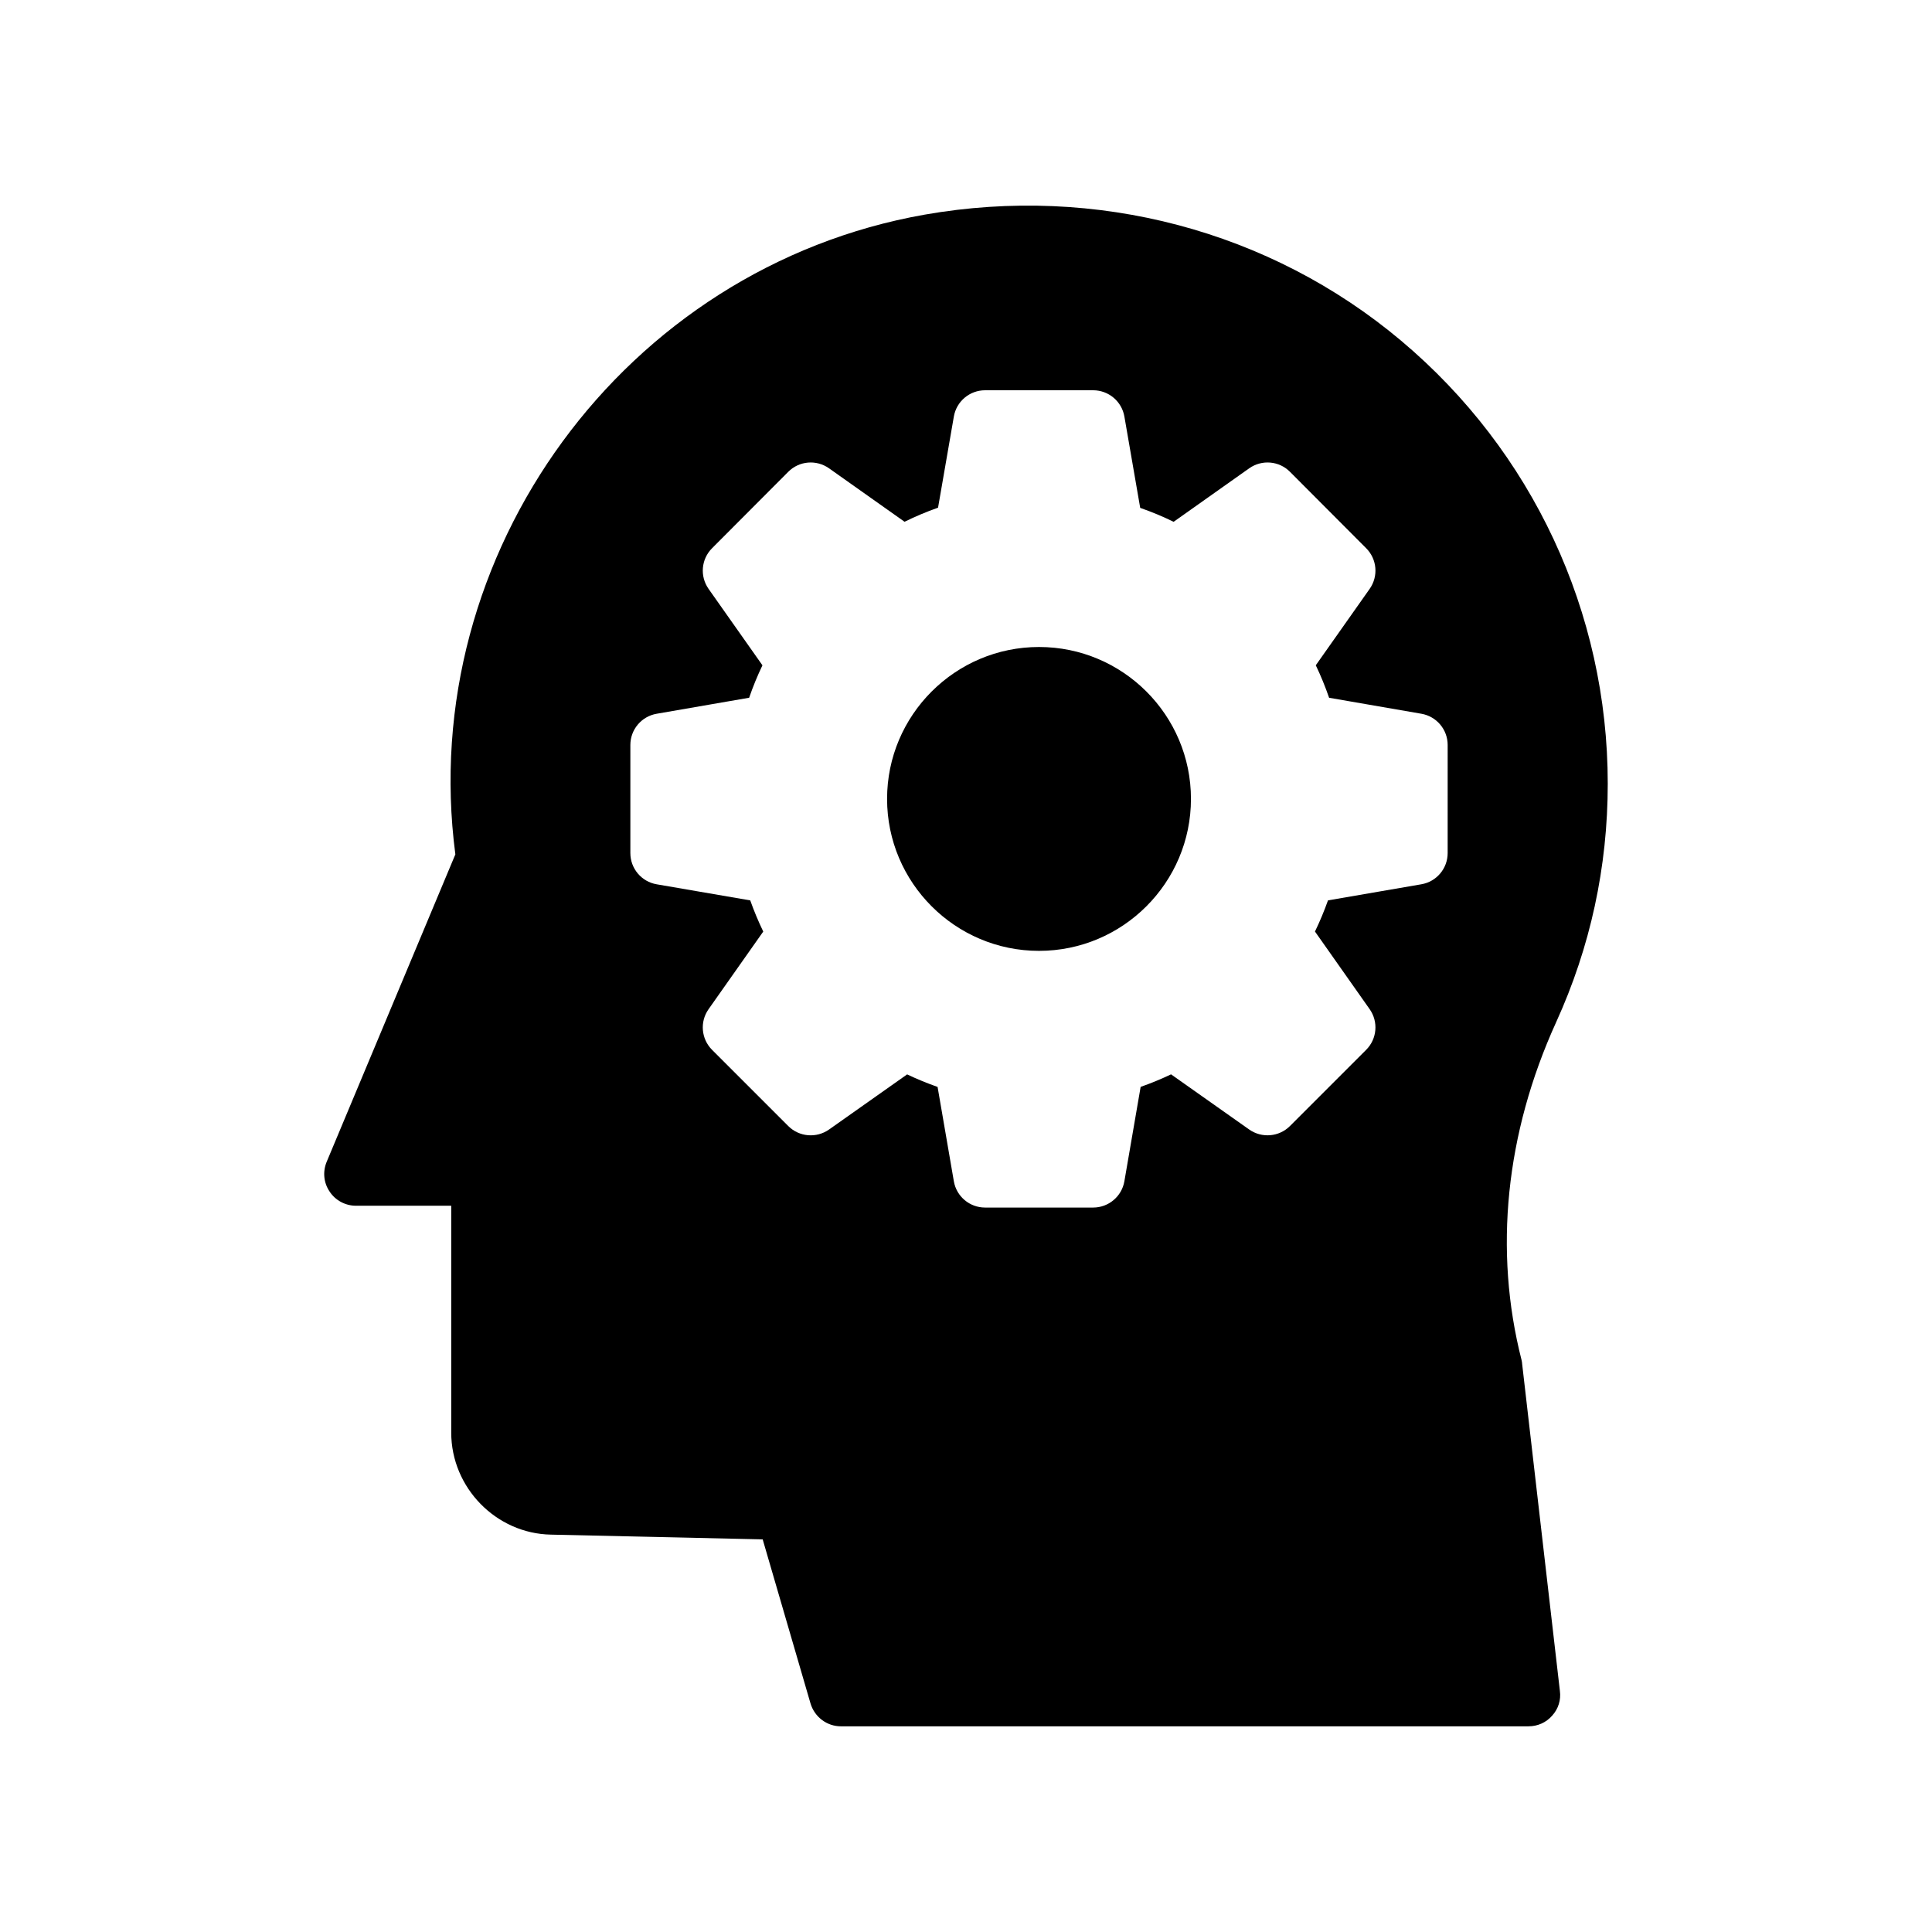
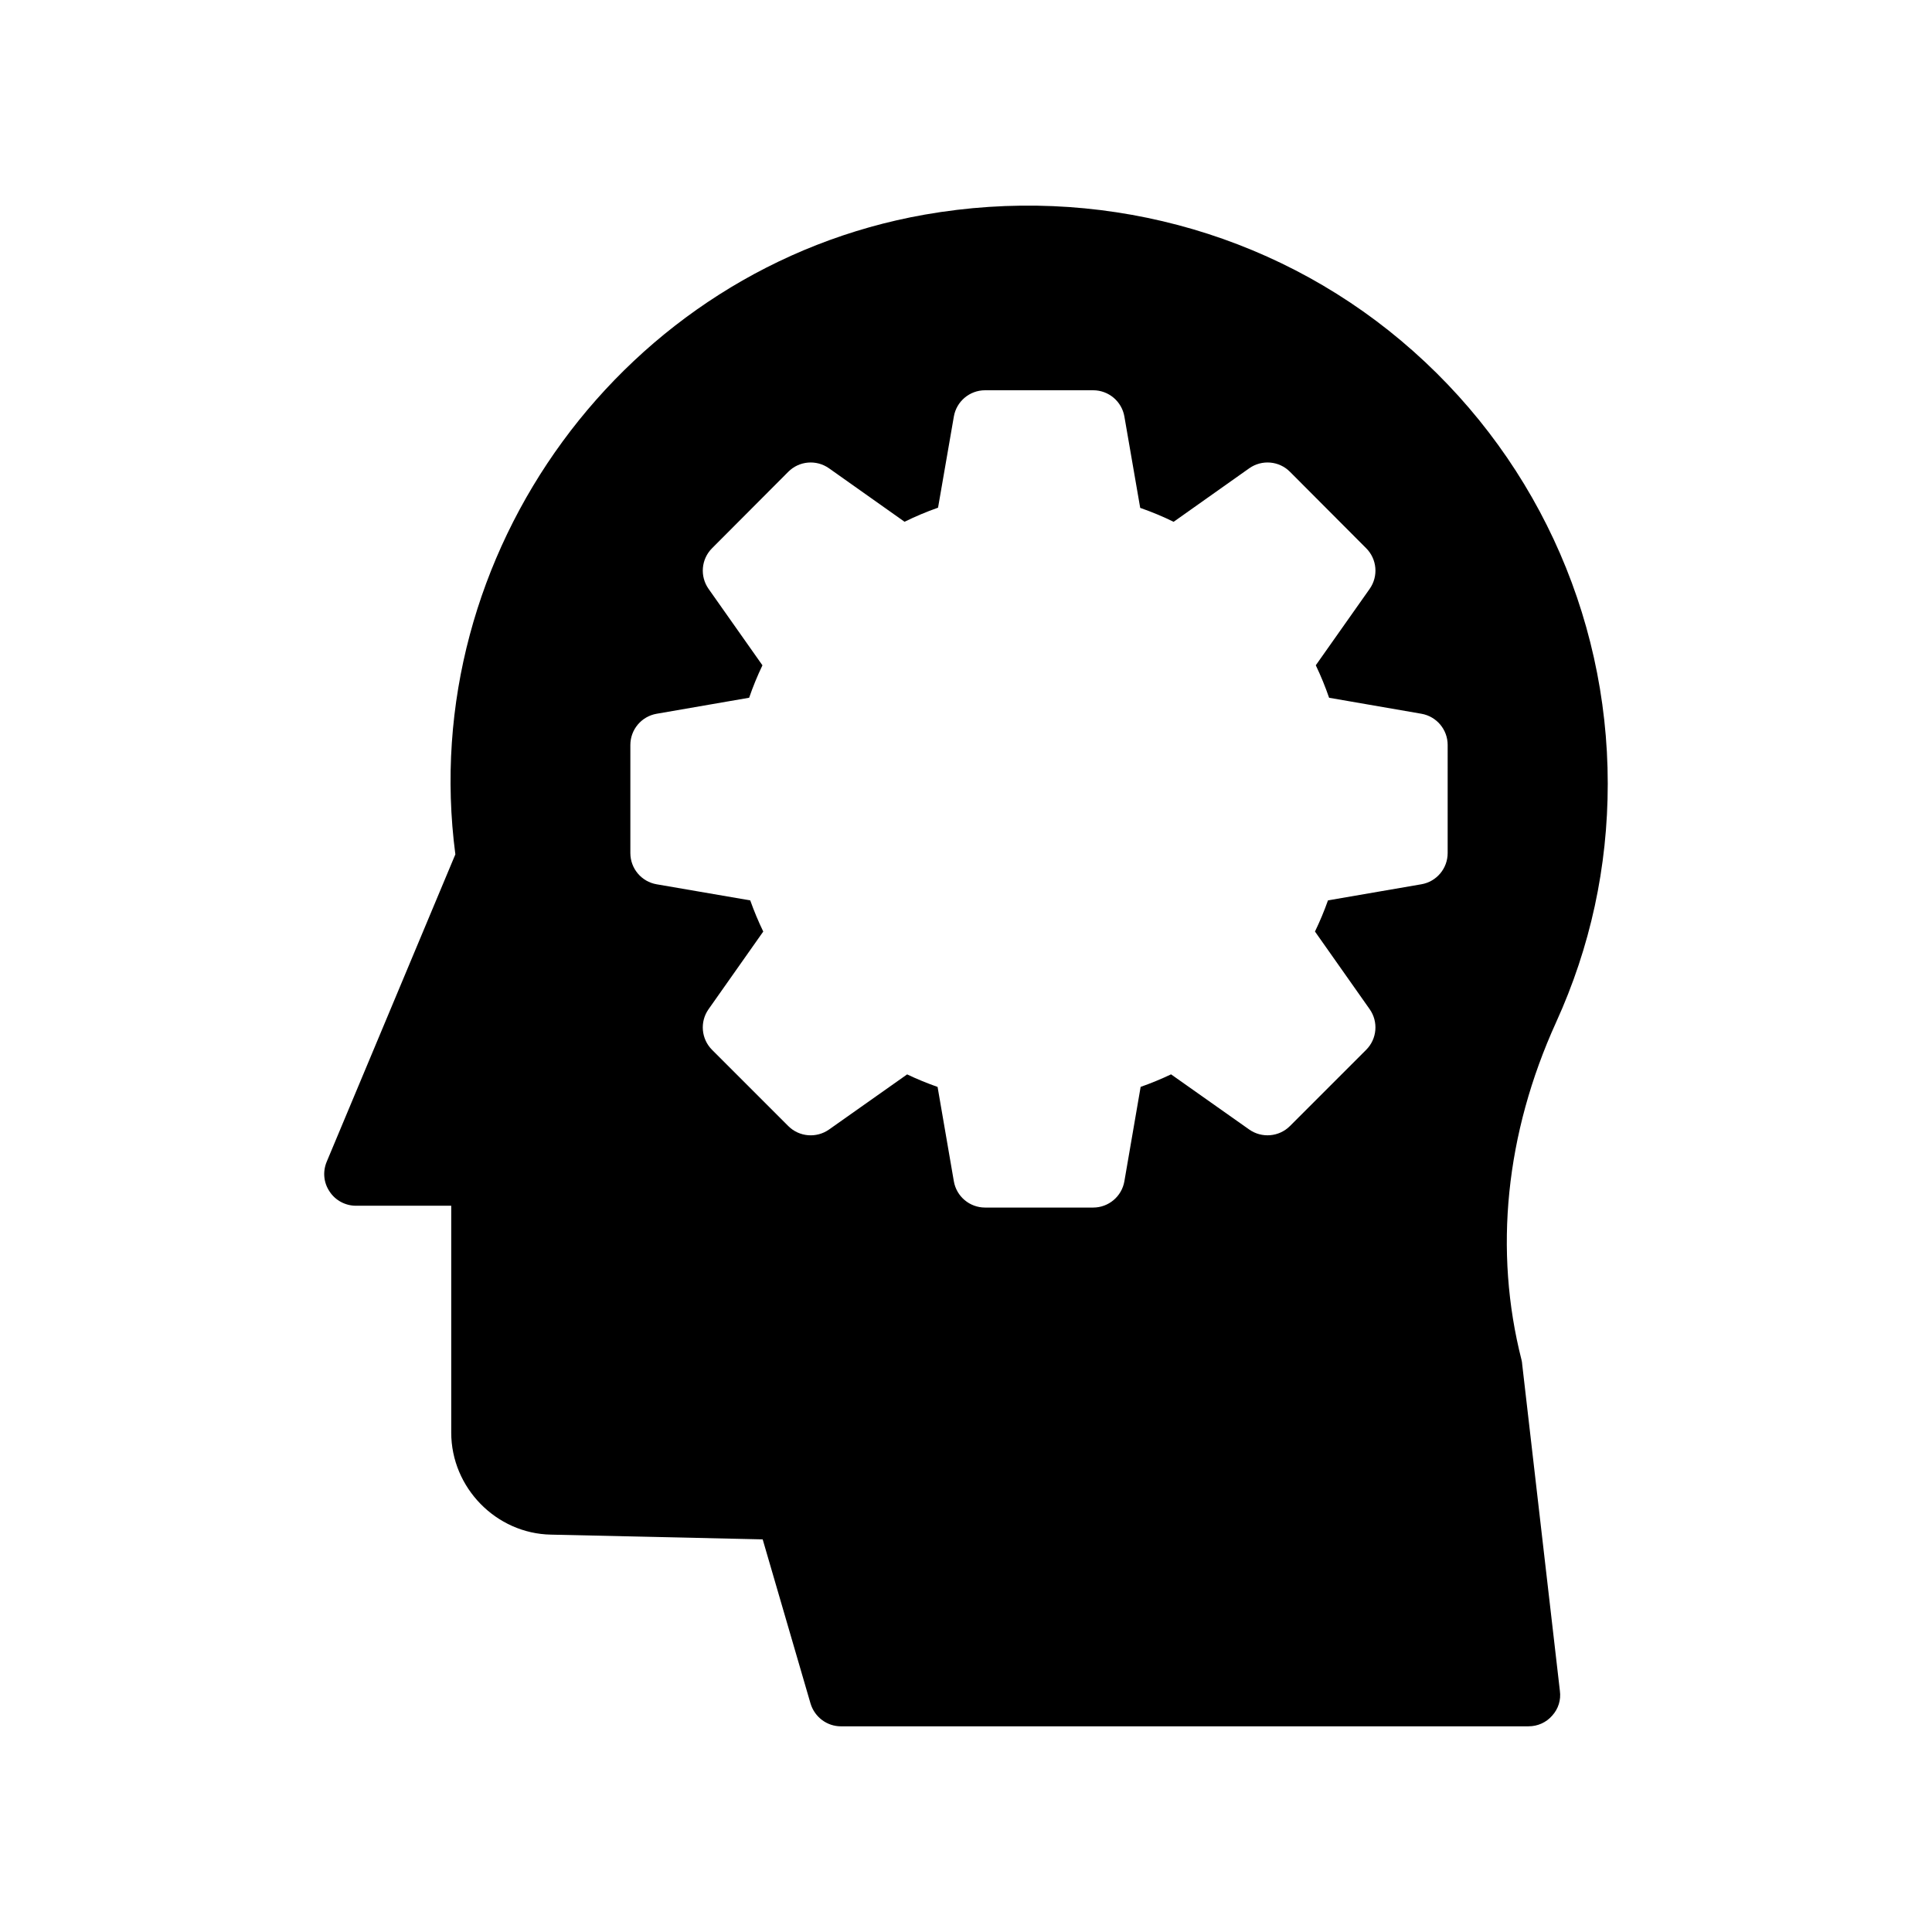
<svg xmlns="http://www.w3.org/2000/svg" fill="#000000" width="800px" height="800px" version="1.1" viewBox="144 144 512 512">
  <g>
-     <path d="m419.35 315.46c-22.199 0-40.266 18.055-40.266 40.258 0 22.199 18.062 40.27 40.266 40.27 22.199 0 40.266-18.07 40.266-40.27 0-22.203-18.062-40.258-40.266-40.258z" />
    <path d="m547.23 504.43c-7.391-28.969-4.281-59.953 9.152-89.512 9.066-19.902 13.688-41.145 13.688-63.227 0-45.426-19.984-88.168-54.746-117.39-34.762-29.223-80.863-41.395-126.29-33.418-79.52 14.023-134.85 89.762-124.36 169.53l-34.09 81.449c-1.09 2.602-0.84 5.543 0.754 7.894 1.512 2.352 4.199 3.777 6.969 3.777h25.273v60.121c0 14.609 11.922 26.785 26.449 27.039l56.09 1.258 12.68 43.496c1.09 3.609 4.367 6.047 8.062 6.047l182.21-0.004c2.434 0 4.703-1.008 6.297-2.856 1.594-1.762 2.352-4.113 2.016-6.551l-9.992-86.57c0-0.332-0.086-0.754-0.168-1.09zm-19.586-134.36c0 4.094-2.945 7.586-6.973 8.273l-24.742 4.266c-0.996 2.812-2.148 5.566-3.449 8.258l14.492 20.574c2.352 3.336 1.965 7.887-0.926 10.773l-20.203 20.203c-2.883 2.887-7.441 3.262-10.777 0.926l-20.723-14.629c-2.641 1.254-5.336 2.363-8.062 3.32l-4.309 25.012c-0.691 4.027-4.188 6.969-8.273 6.969h-28.648c-4.086 0-7.582-2.945-8.273-6.969l-4.309-25c-2.754-0.969-5.453-2.074-8.074-3.32l-20.711 14.621c-3.332 2.336-7.891 1.961-10.777-0.926l-20.203-20.203c-2.887-2.887-3.281-7.438-0.926-10.773l14.492-20.574c-1.301-2.691-2.449-5.445-3.449-8.258l-24.797-4.266c-4.031-0.688-6.973-4.184-6.973-8.273v-28.648c0-4.082 2.941-7.578 6.965-8.273l24.516-4.246c1.004-2.926 2.18-5.797 3.523-8.594l-14.277-20.254c-2.348-3.336-1.965-7.879 0.918-10.766l20.203-20.262c2.887-2.902 7.445-3.289 10.797-0.926l20.02 14.168c2.894-1.426 5.859-2.672 8.875-3.731l4.188-24.156c0.695-4.027 4.191-6.961 8.273-6.961h28.648c4.082 0 7.578 2.938 8.273 6.961l4.191 24.207c3.039 1.059 6 2.289 8.859 3.691l20.031-14.18c3.352-2.363 7.914-1.977 10.797 0.926l20.203 20.262c2.883 2.887 3.269 7.43 0.918 10.766l-14.277 20.246c1.34 2.797 2.516 5.676 3.527 8.609l24.461 4.238c4.023 0.695 6.961 4.191 6.961 8.273z" />
  </g>
</svg>